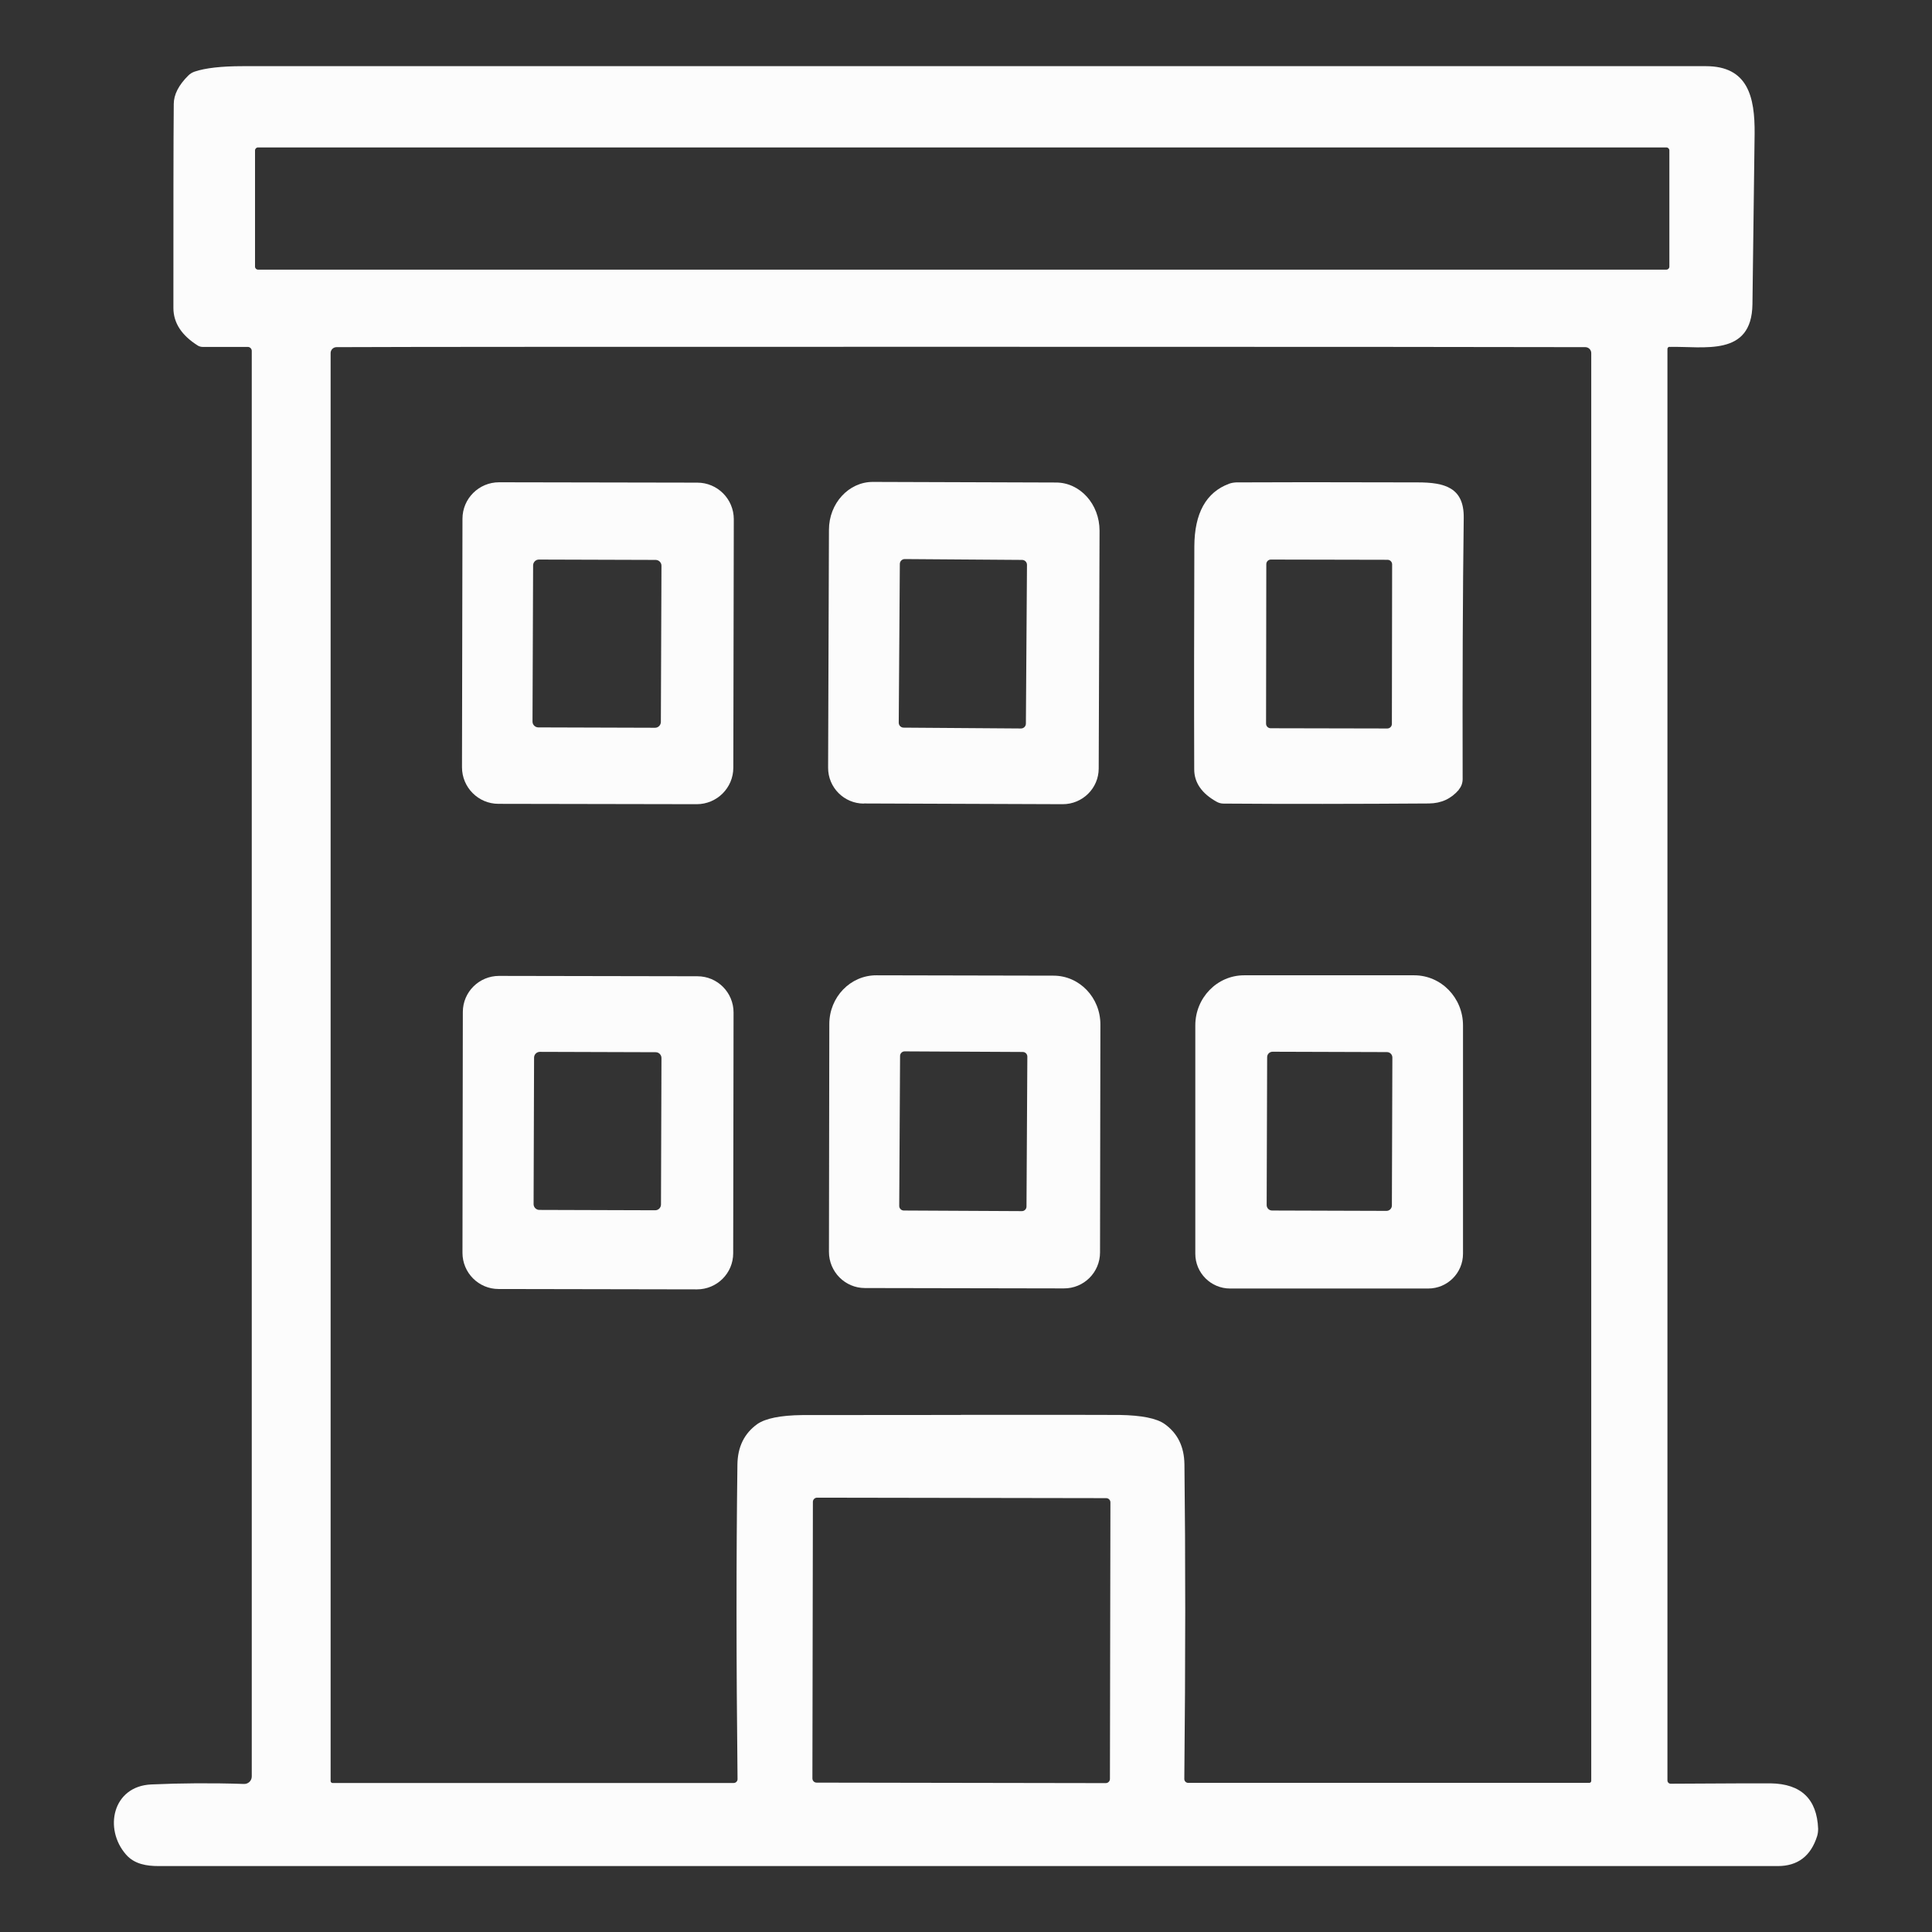
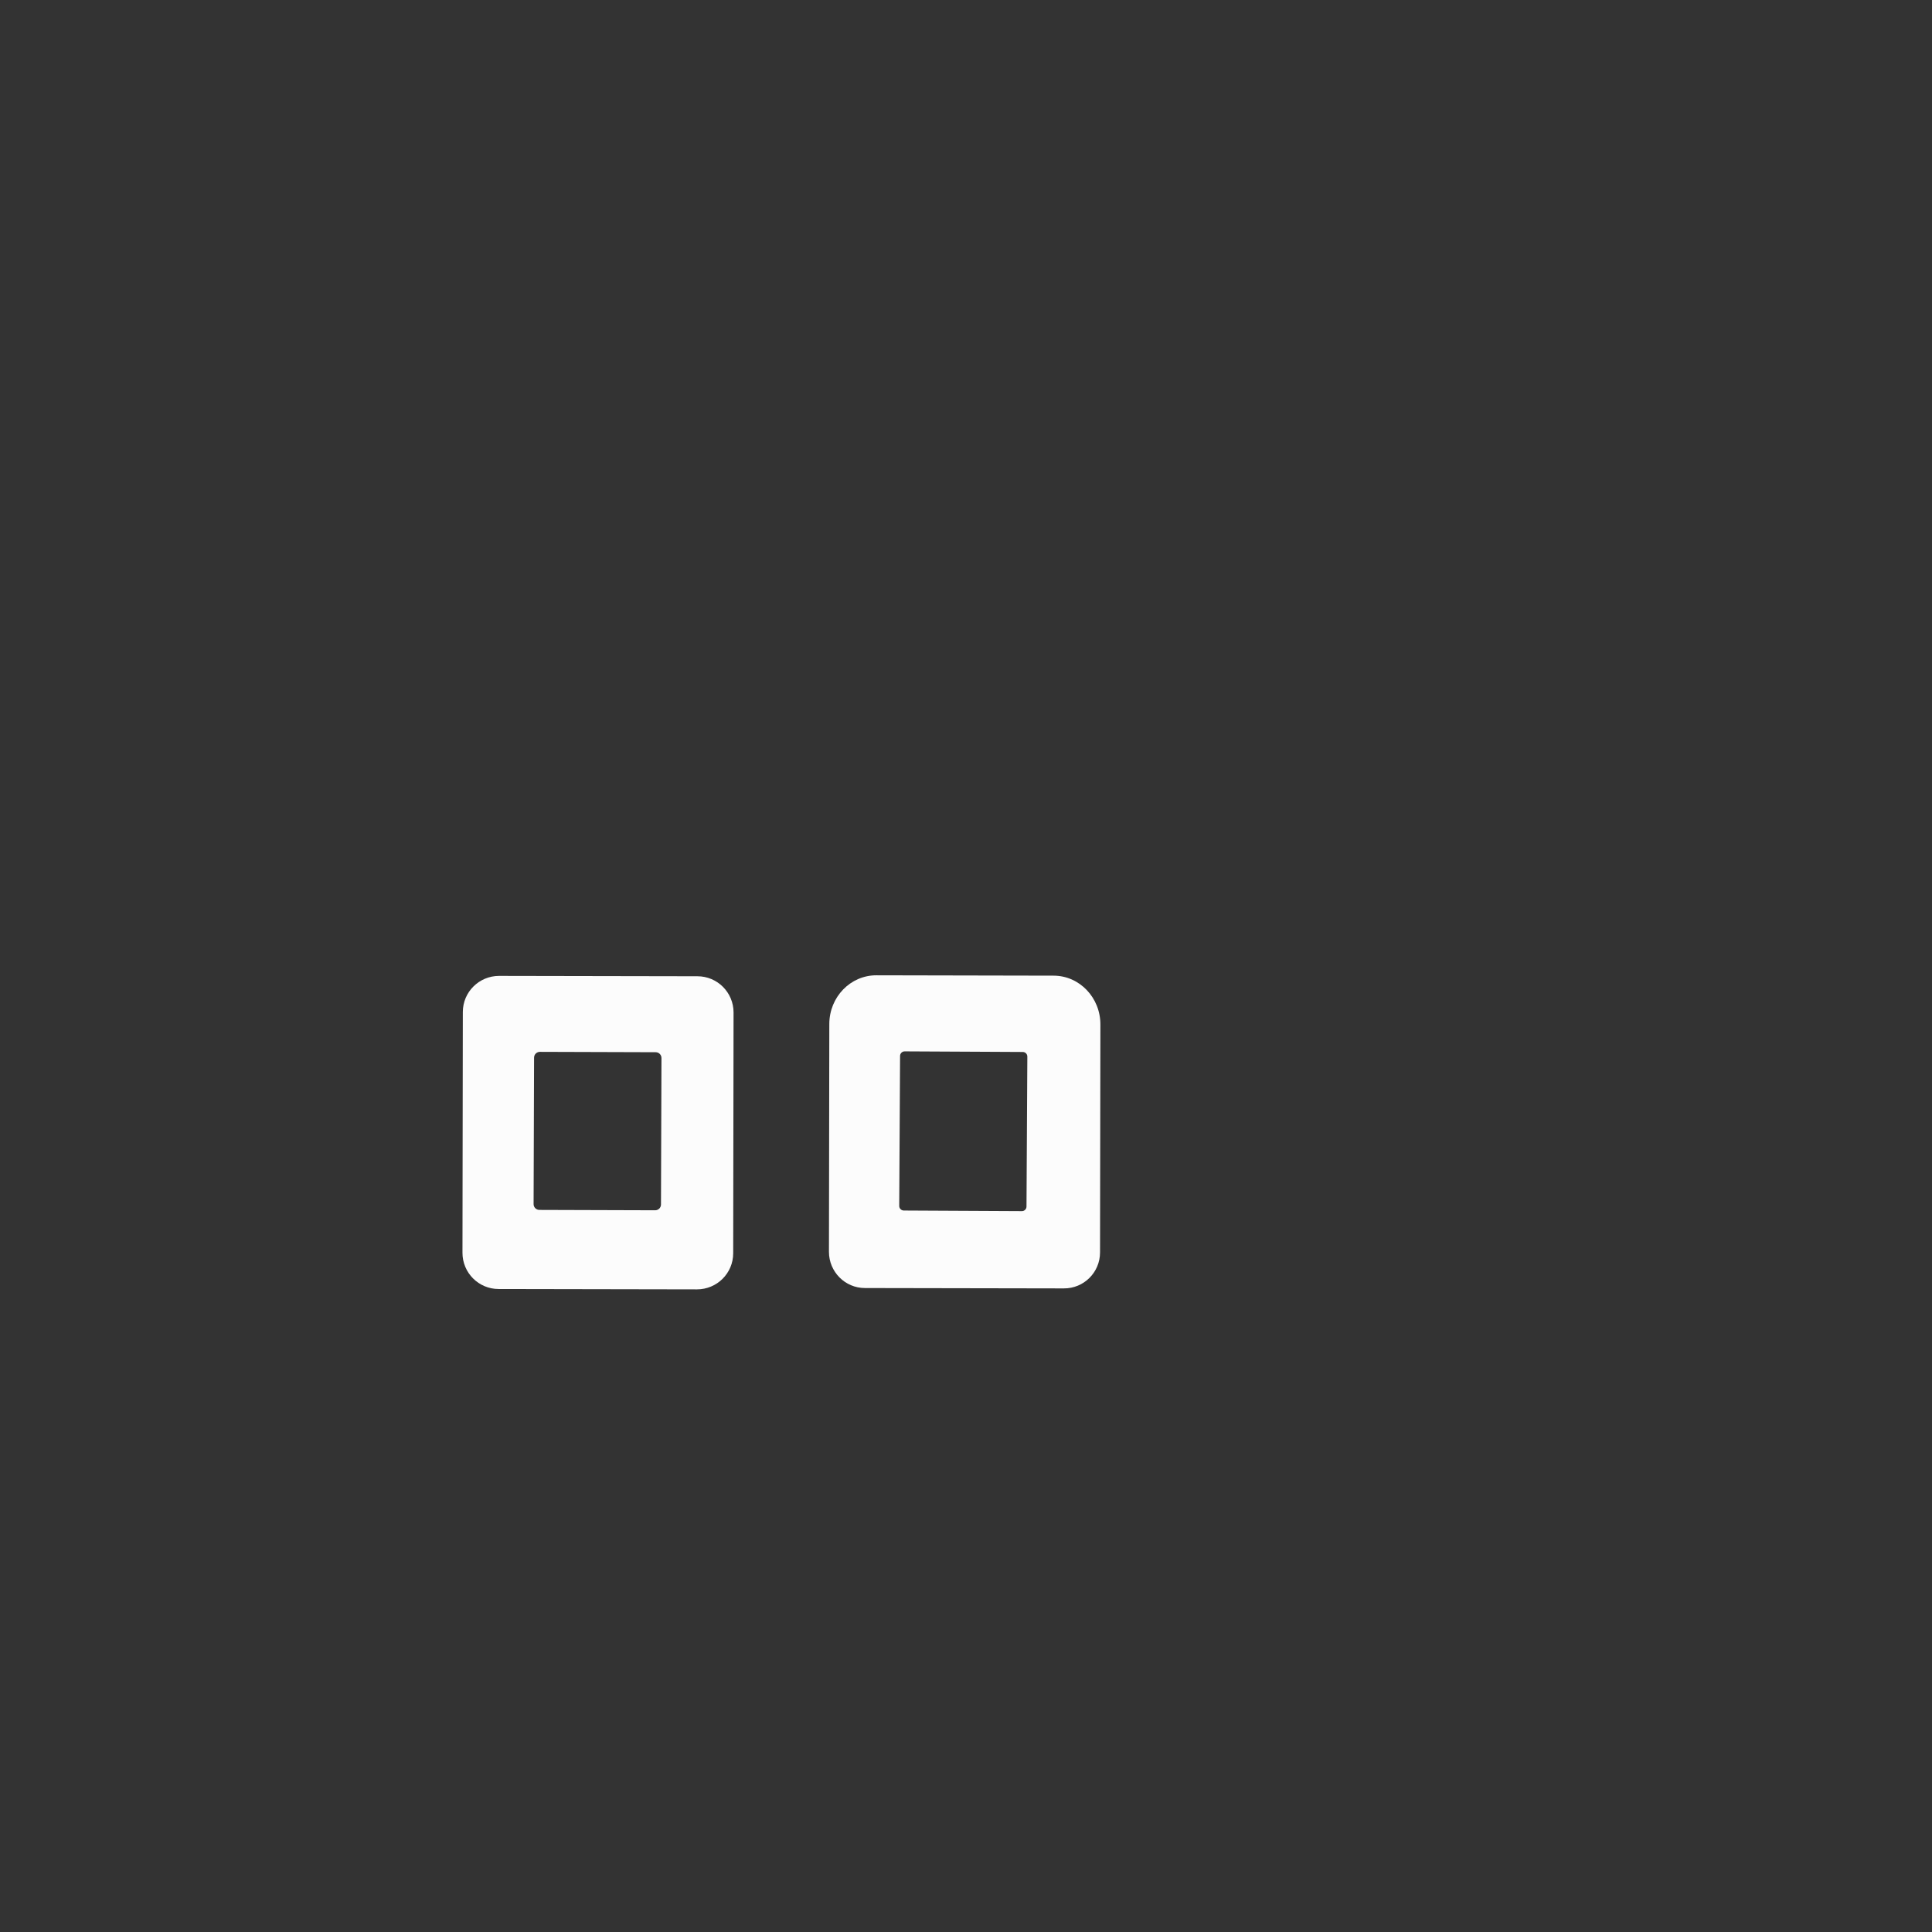
<svg xmlns="http://www.w3.org/2000/svg" id="Layer_1" data-name="Layer 1" viewBox="0 0 160 160">
  <rect x="0" y="0" width="160" height="160" fill="#333333" stroke="none" />
  <defs>
    <style>
      .cls-1 {
        fill: #fcfcfc;
      }
    </style>
  </defs>
-   <path class="cls-1" d="M138.26,28.72c-.09,0-.17.08-.17.18v118.55c0,.15.12.27.27.27,5.2-.03,7.96-.04,8.29-.03,2.51.04,3.82,1.3,3.92,3.75,0,.2-.02.41-.08.61-.52,1.66-1.61,2.49-3.26,2.49-84.68,0-129.37,0-134.09,0-.98,0-2-.15-2.7-.95-1.87-2.13-1.12-5.67,2.09-5.81,2.44-.11,5-.13,7.68-.04.35.01.64-.27.64-.62V29.06c0-.18-.15-.33-.33-.33h-3.75c-.13,0-.26-.04-.37-.1-1.36-.85-2.04-1.89-2.04-3.13,0-8.13,0-13.76.03-16.88,0-.78.4-1.57,1.21-2.37.15-.15.32-.25.52-.32.89-.3,2.22-.45,3.99-.45,36.38,0,76.78,0,121.17,0,3.46,0,4.06,2.52,4.03,5.6-.07,5.75-.13,10.46-.18,14.12-.06,4.38-4.02,3.46-6.86,3.53M138.25,12.46c0-.14-.11-.25-.25-.25H21.37c-.14,0-.25.11-.25.25v9.62c0,.14.11.25.25.25h116.63c.14,0,.25-.11.25-.25v-9.62M79.58,117.17c8.15,0,12.53,0,13.14.01,1.82.03,3.07.28,3.73.75,1.08.77,1.62,1.88,1.64,3.34.09,7.57.09,16.25-.01,26.06,0,.18.15.32.32.32h33.22c.09,0,.16-.08.16-.16V29.24c0-.27-.22-.49-.49-.49-6.13-.02-23.37-.03-51.71-.03s-45.57,0-51.71.03c-.27,0-.49.22-.49.49v118.26c0,.09.08.16.16.16h33.22c.18,0,.32-.15.32-.32-.11-9.8-.11-18.48-.01-26.06.02-1.46.57-2.57,1.64-3.34.67-.47,1.91-.73,3.73-.75.61,0,4.99-.01,13.14-.01M91.96,124.42c0-.19-.15-.35-.35-.35l-23.94-.04c-.19,0-.35.15-.35.35l-.04,22.9c0,.19.15.35.35.35l23.94.04c.19,0,.35-.15.35-.35l.04-22.9h0Z" />
-   <path class="cls-1" d="M60.73,63.58c0,1.67-1.36,3.02-3.03,3.02l-16.42-.03c-1.67,0-3.02-1.36-3.02-3.03l.04-20.58c0-1.67,1.36-3.02,3.03-3.02l16.42.03c1.67,0,3.02,1.36,3.02,3.03l-.04,20.58M54.78,46.85c0-.26-.21-.47-.47-.48l-9.68-.03c-.26,0-.47.21-.48.47l-.05,12.95c0,.26.21.47.47.48l9.68.03c.26,0,.47-.21.48-.47l.05-12.96h0Z" />
-   <path class="cls-1" d="M71.54,66.55c-1.64,0-2.97-1.34-2.96-2.98l.07-19.69c0-2.2,1.64-3.97,3.63-3.97l15.17.05c2,0,3.61,1.79,3.61,3.99l-.07,19.69c0,1.64-1.34,2.96-2.98,2.96l-16.47-.06M85.05,46.78c0-.23-.18-.41-.41-.41l-9.71-.07c-.23,0-.41.18-.41.41l-.09,13.14c0,.23.18.41.41.41l9.71.07c.23,0,.41-.18.41-.41l.09-13.14h0Z" />
-   <path class="cls-1" d="M120.82,65.4c-.64.75-1.46,1.13-2.48,1.14-6.05.04-11.72.05-17.01.01-.2,0-.39-.05-.57-.15-1.24-.69-1.86-1.59-1.86-2.69-.02-5.77-.01-11.92.01-18.45.01-2.76.97-4.49,2.88-5.2.19-.07.39-.1.59-.11,2.83-.02,7.84-.02,15.04,0,2.24,0,3.83.44,3.8,2.93-.08,6.21-.11,13.43-.09,21.64,0,.32-.11.63-.32.87M115.29,46.74c0-.21-.17-.38-.38-.38l-9.66-.02c-.21,0-.38.17-.38.38l-.02,13.21c0,.21.17.38.38.38l9.66.02c.21,0,.38-.17.38-.38l.02-13.21h0Z" />
  <path class="cls-1" d="M60.72,103.79c0,1.66-1.35,2.99-3,2.99l-16.43-.03c-1.65,0-2.99-1.34-2.99-3l.03-19.94c0-1.66,1.35-2.99,3-2.99l16.43.03c1.65,0,2.99,1.34,2.99,3l-.03,19.94M54.78,87.62c0-.26-.21-.48-.48-.48l-9.59-.03c-.26,0-.48.21-.48.48l-.04,12.13c0,.26.21.48.48.48l9.59.03c.26,0,.48-.21.48-.48l.04-12.13h0Z" />
  <path class="cls-1" d="M71.63,106.67c-1.65,0-2.98-1.35-2.98-3l.03-18.86c0-2.24,1.75-4.05,3.91-4.04l14.66.03c2.15,0,3.89,1.82,3.88,4.06l-.03,18.86c0,1.65-1.34,2.99-3,2.98l-16.47-.03M85.08,87.5c0-.21-.17-.38-.38-.38l-9.78-.05c-.21,0-.38.17-.38.38l-.07,12.42c0,.21.17.38.38.38l9.78.05c.21,0,.38-.17.38-.38l.07-12.42h0Z" />
-   <path class="cls-1" d="M101.87,106.71c-1.59,0-2.88-1.29-2.88-2.88v-18.91c0-2.29,1.81-4.15,4.04-4.15h14.09c2.23,0,4.04,1.86,4.04,4.15v18.91c0,1.59-1.29,2.88-2.88,2.88h-16.42M115.31,87.58c0-.25-.2-.45-.45-.45l-9.47-.03c-.25,0-.45.2-.45.45l-.04,12.25c0,.25.2.45.45.45l9.47.03c.25,0,.45-.2.45-.45l.04-12.25h0Z" />
</svg>